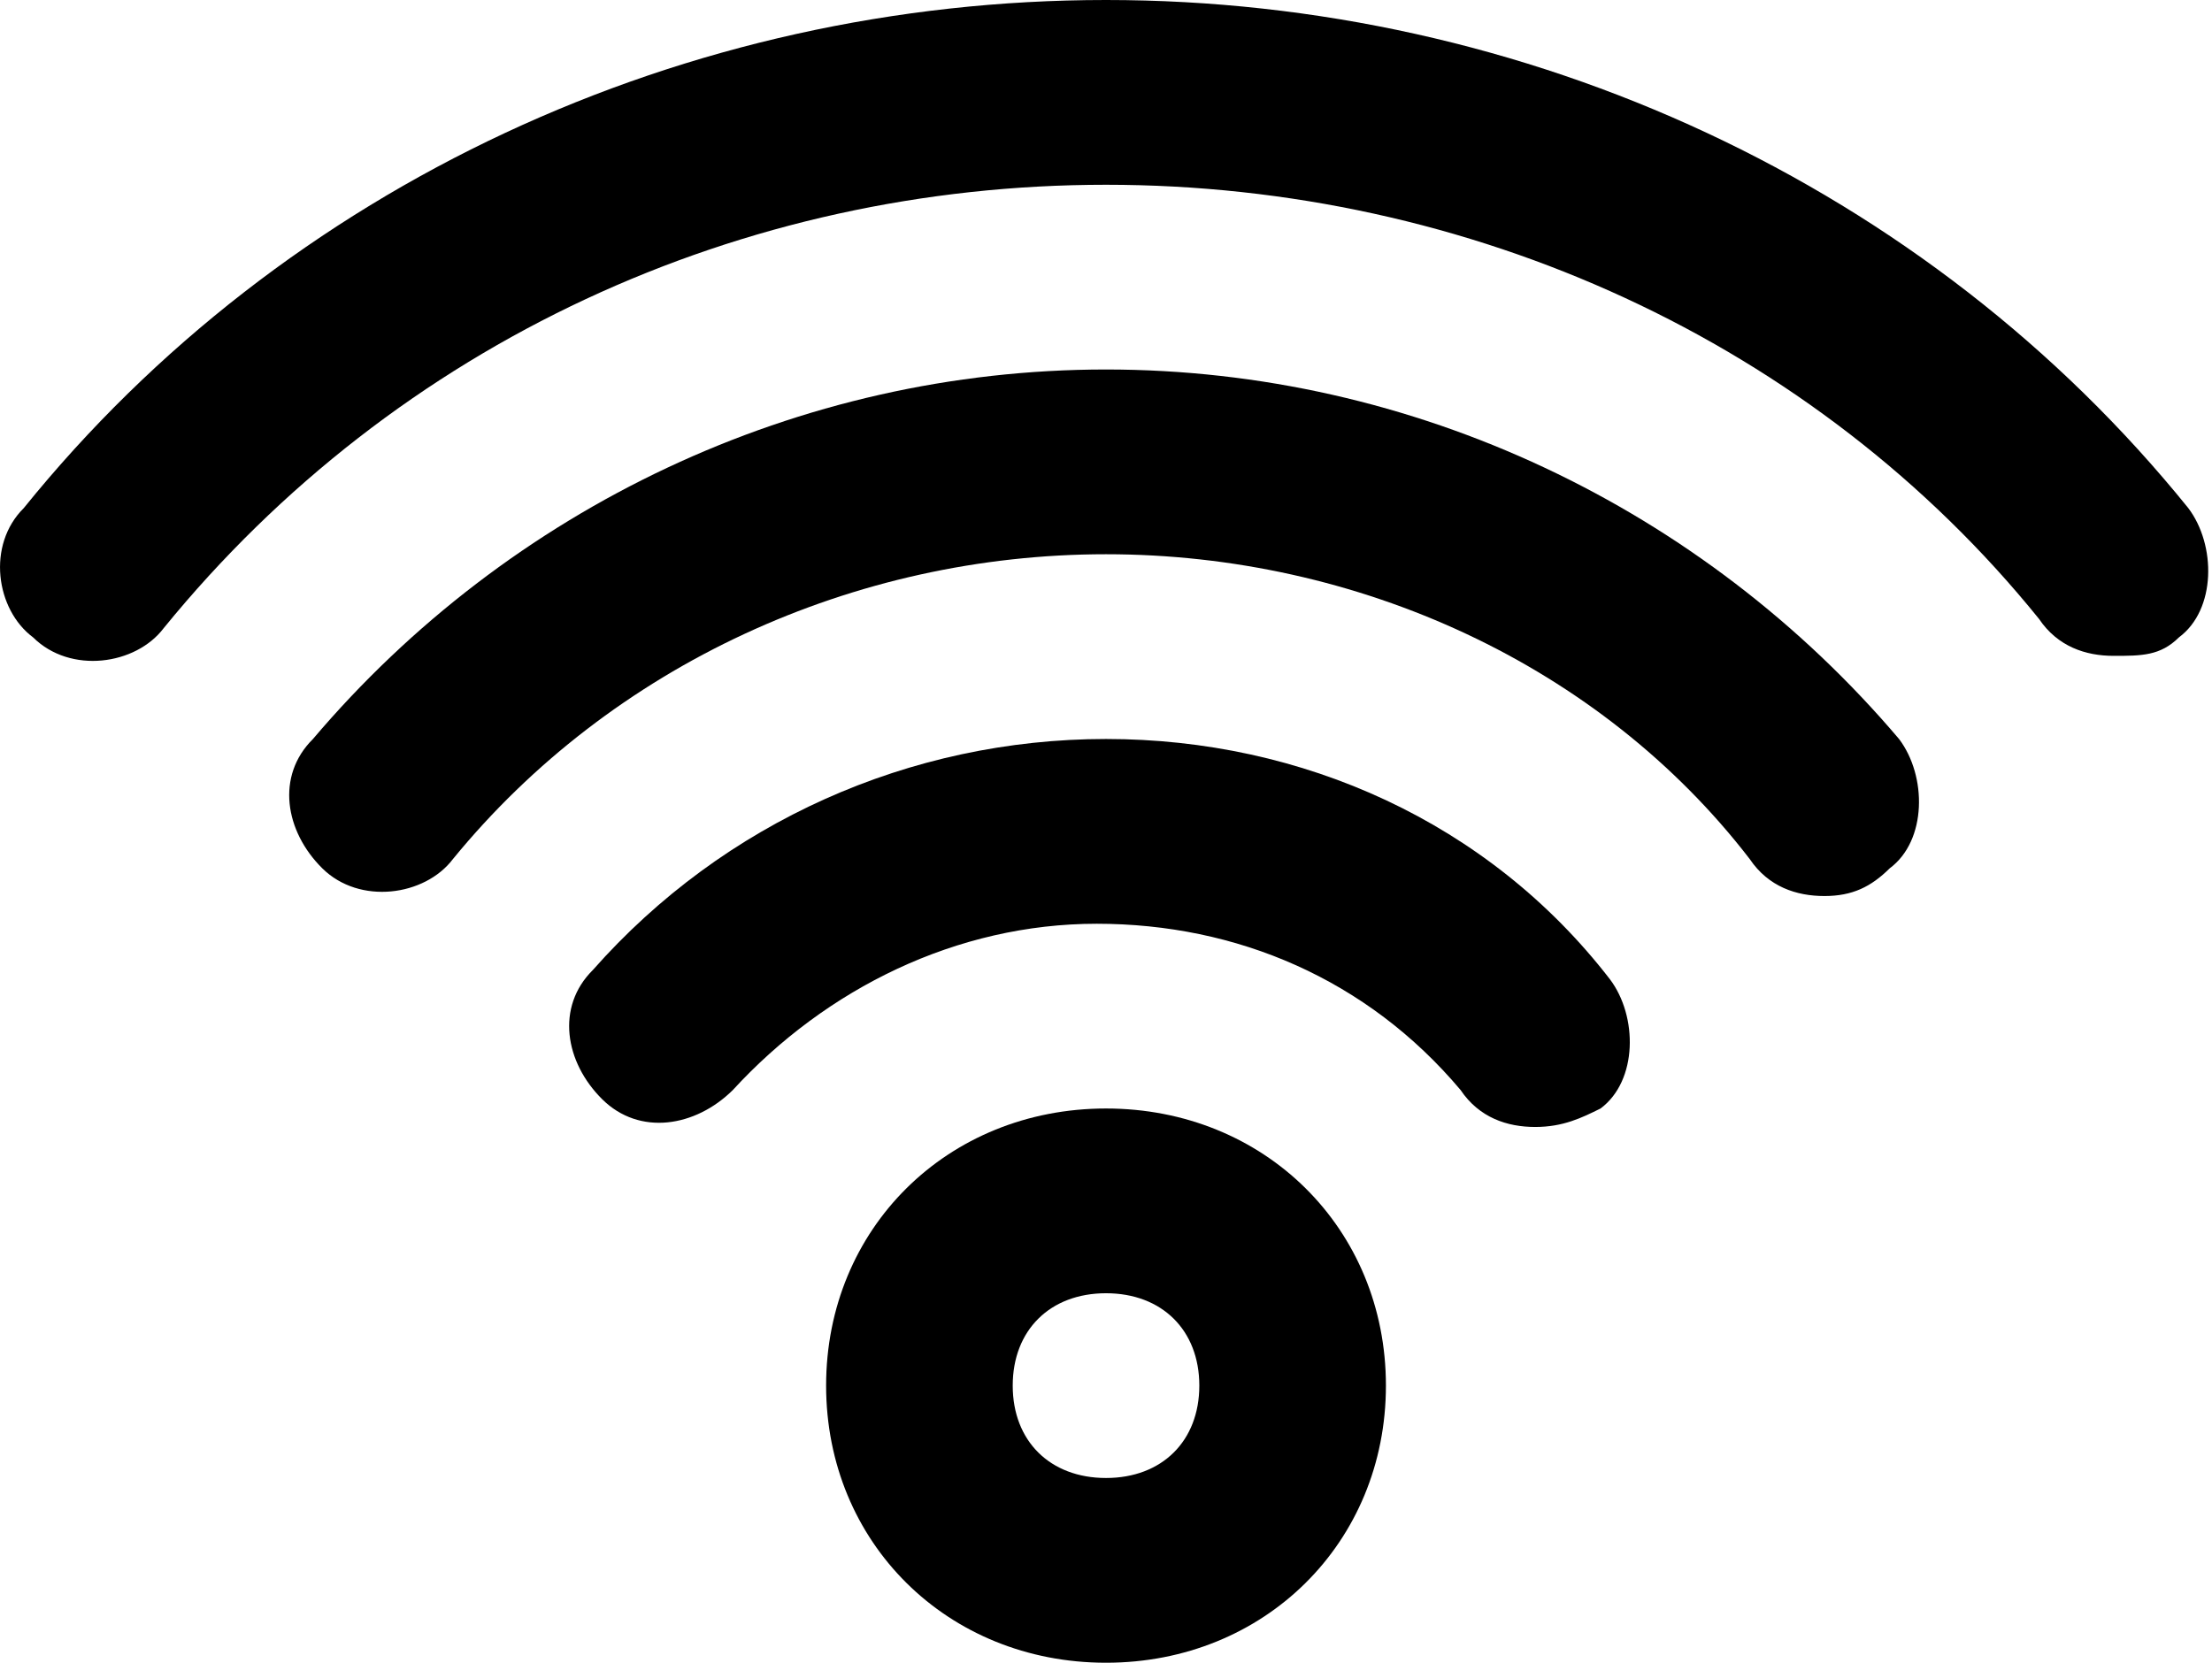
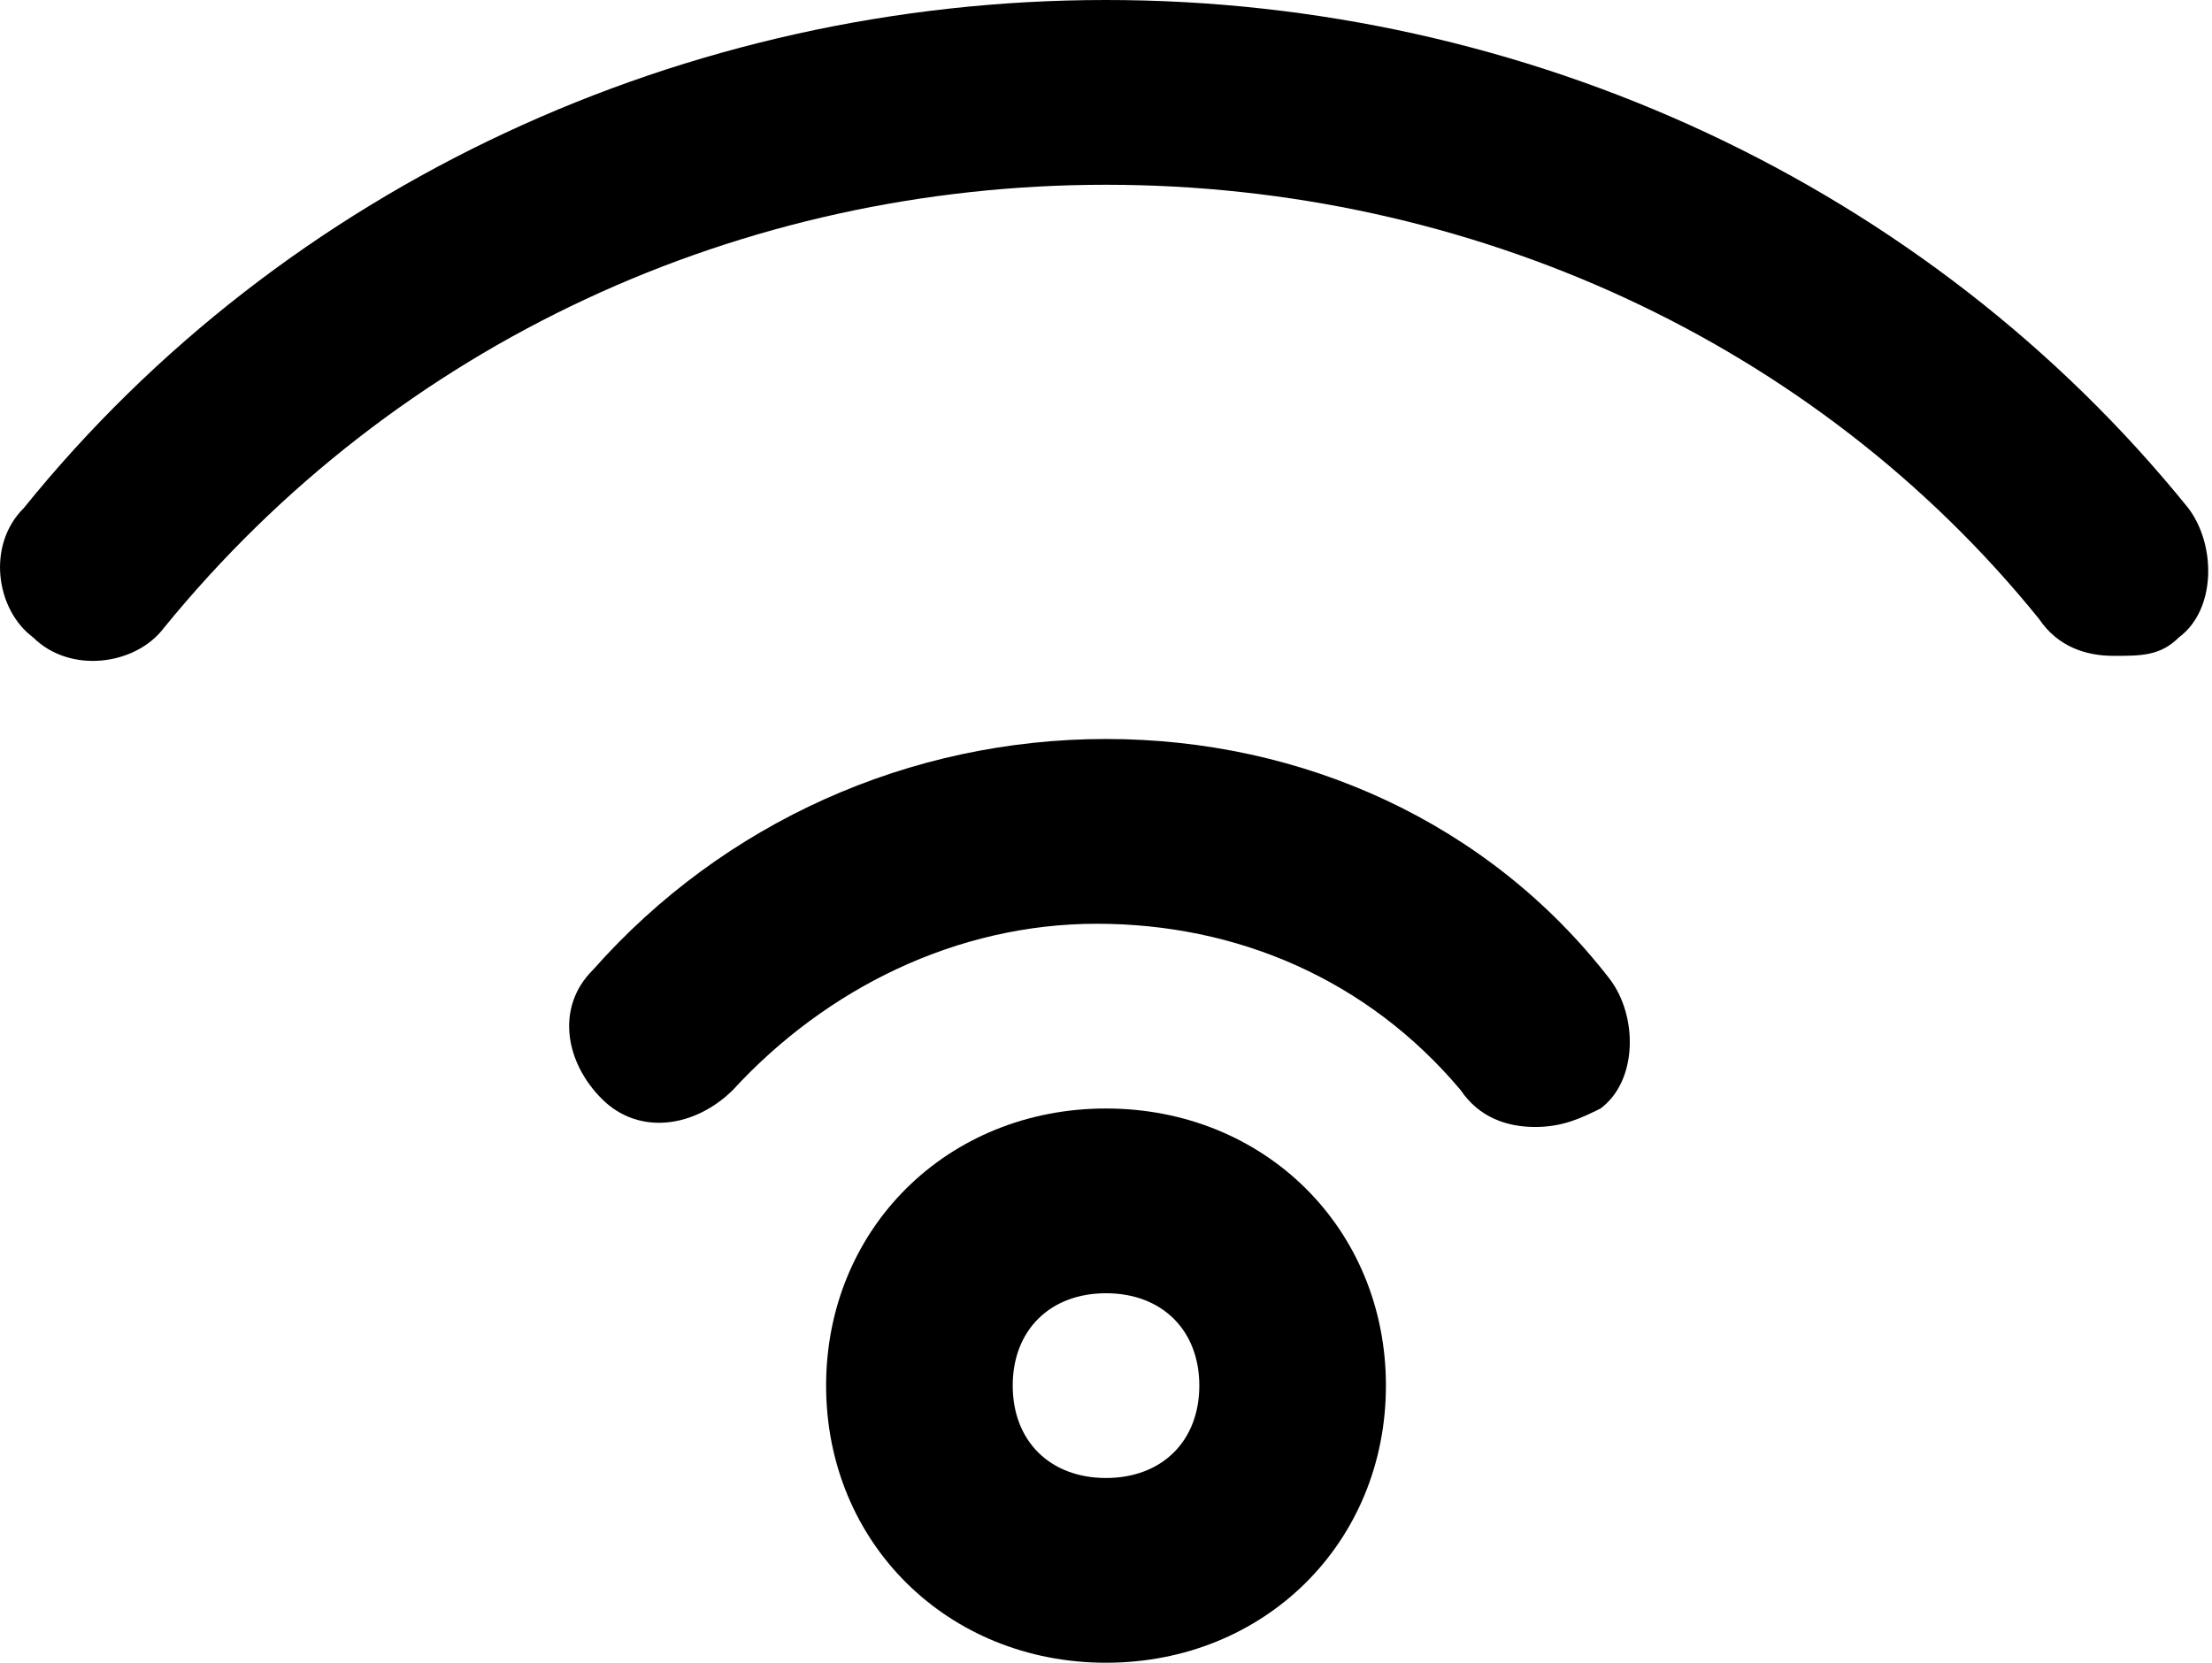
<svg xmlns="http://www.w3.org/2000/svg" width="133" height="100" fill="none" viewBox="0 0 133 100">
  <path fill="#000" d="M66.501 100c-9.537 0-16.83-7.222-16.83-16.667 0-9.444 7.294-16.666 16.83-16.666 9.537 0 16.83 7.222 16.83 16.666C83.33 92.778 76.037 100 66.5 100Zm0-22.222c-3.366 0-5.61 2.222-5.61 5.555 0 3.334 2.244 5.556 5.61 5.556s5.61-2.222 5.61-5.556c0-3.333-2.244-5.555-5.61-5.555Z" />
  <path fill="#000" d="M92.308 67.778c-1.684 0-3.366-.555-4.488-2.222-5.61-6.667-13.464-10-21.878-10-8.415 0-16.268 3.889-21.878 10-2.244 2.222-5.61 2.778-7.854.556-2.244-2.223-2.805-5.556-.56-7.778 7.853-8.89 19.072-13.89 30.853-13.89 11.78 0 23 5 30.292 14.445 1.683 2.222 1.683 6.111-.56 7.778-1.123.556-2.245 1.111-3.927 1.111Z" />
-   <path fill="#000" d="M109.695 53.889c-1.683 0-3.366-.556-4.488-2.222C96.231 40 81.647 33.333 66.5 33.333c-15.146 0-29.732 6.667-39.268 18.334-1.683 2.222-5.61 2.777-7.854.555-2.244-2.222-2.805-5.555-.56-7.778 11.78-13.889 29.17-22.222 47.682-22.222s35.902 8.333 47.683 22.222c1.683 2.223 1.683 6.111-.561 7.778-1.122 1.111-2.244 1.667-3.927 1.667Z" />
  <path fill="#000" d="M127.086 39.444c-1.682 0-3.365-.555-4.487-2.222-13.464-16.667-34.22-26.11-56.098-26.11S23.867 20.554 9.843 37.777C8.16 40 4.233 40.556 1.99 38.333c-2.243-1.666-2.804-5.555-.56-7.777C17.135 11.11 41.257 0 66.5 0c25.244 0 49.366 11.111 65.073 30.555 1.683 2.223 1.683 6.112-.561 7.778-1.122 1.111-2.244 1.111-3.927 1.111Z" />
</svg>